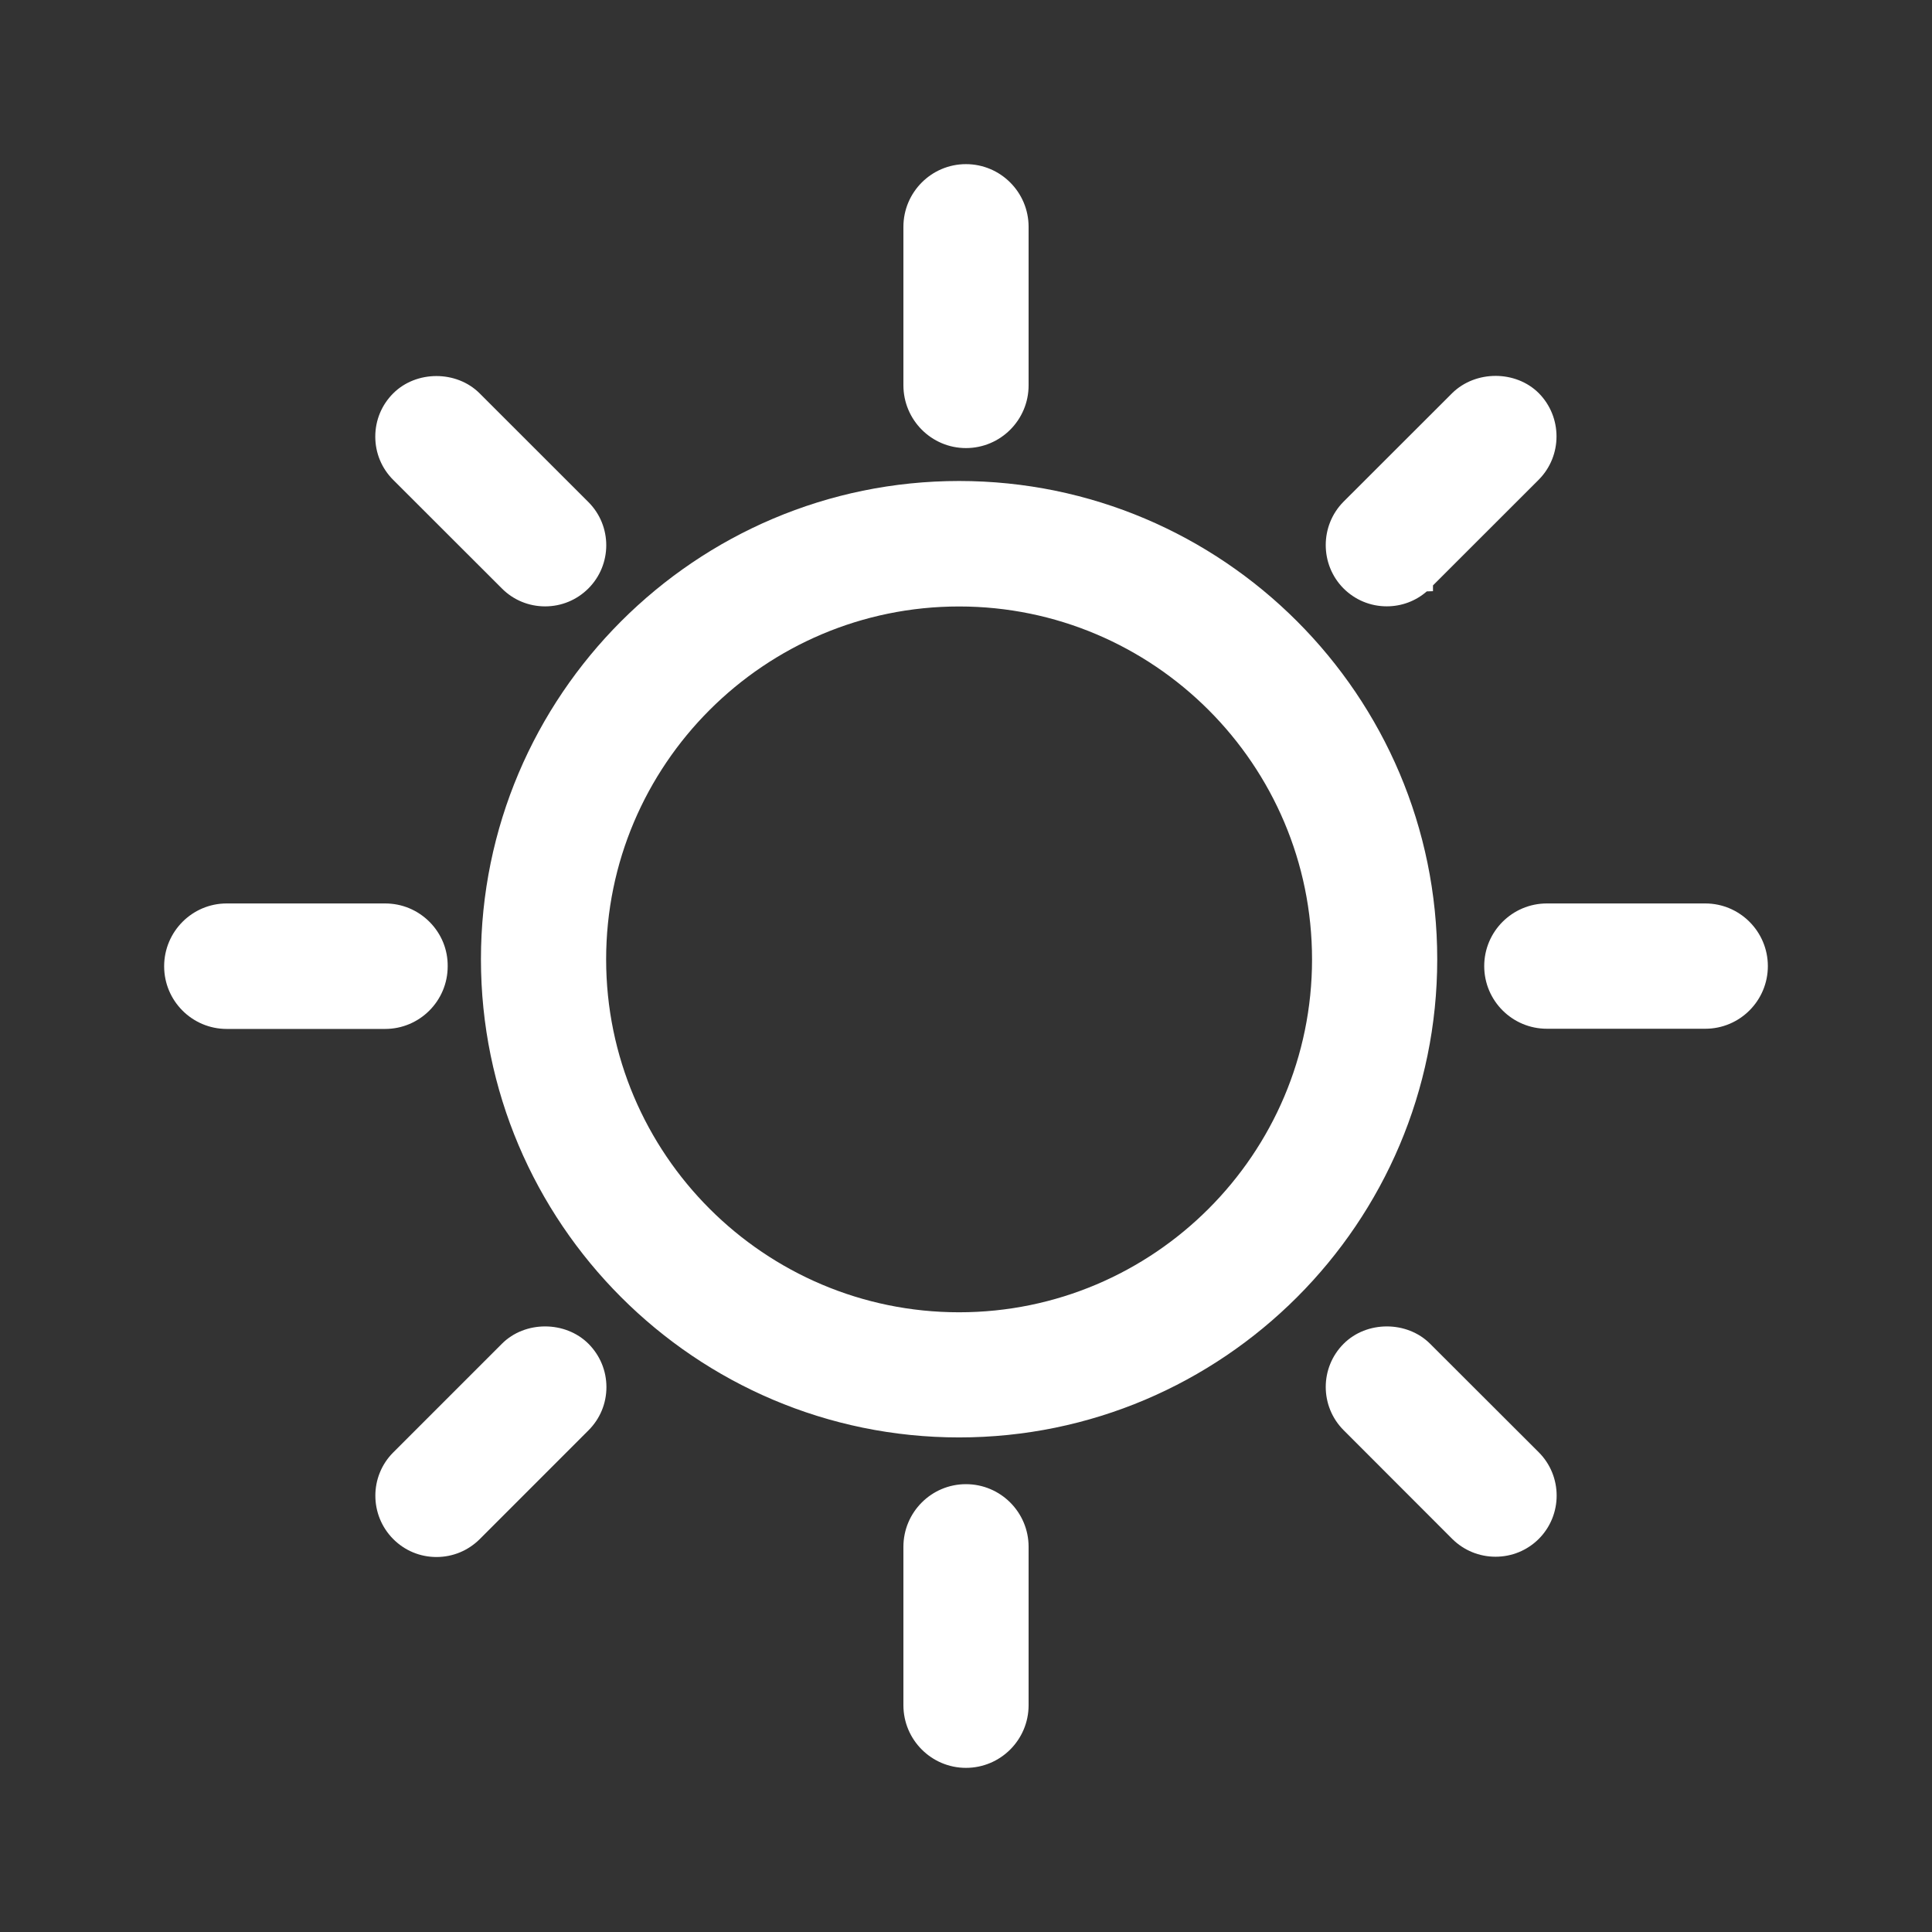
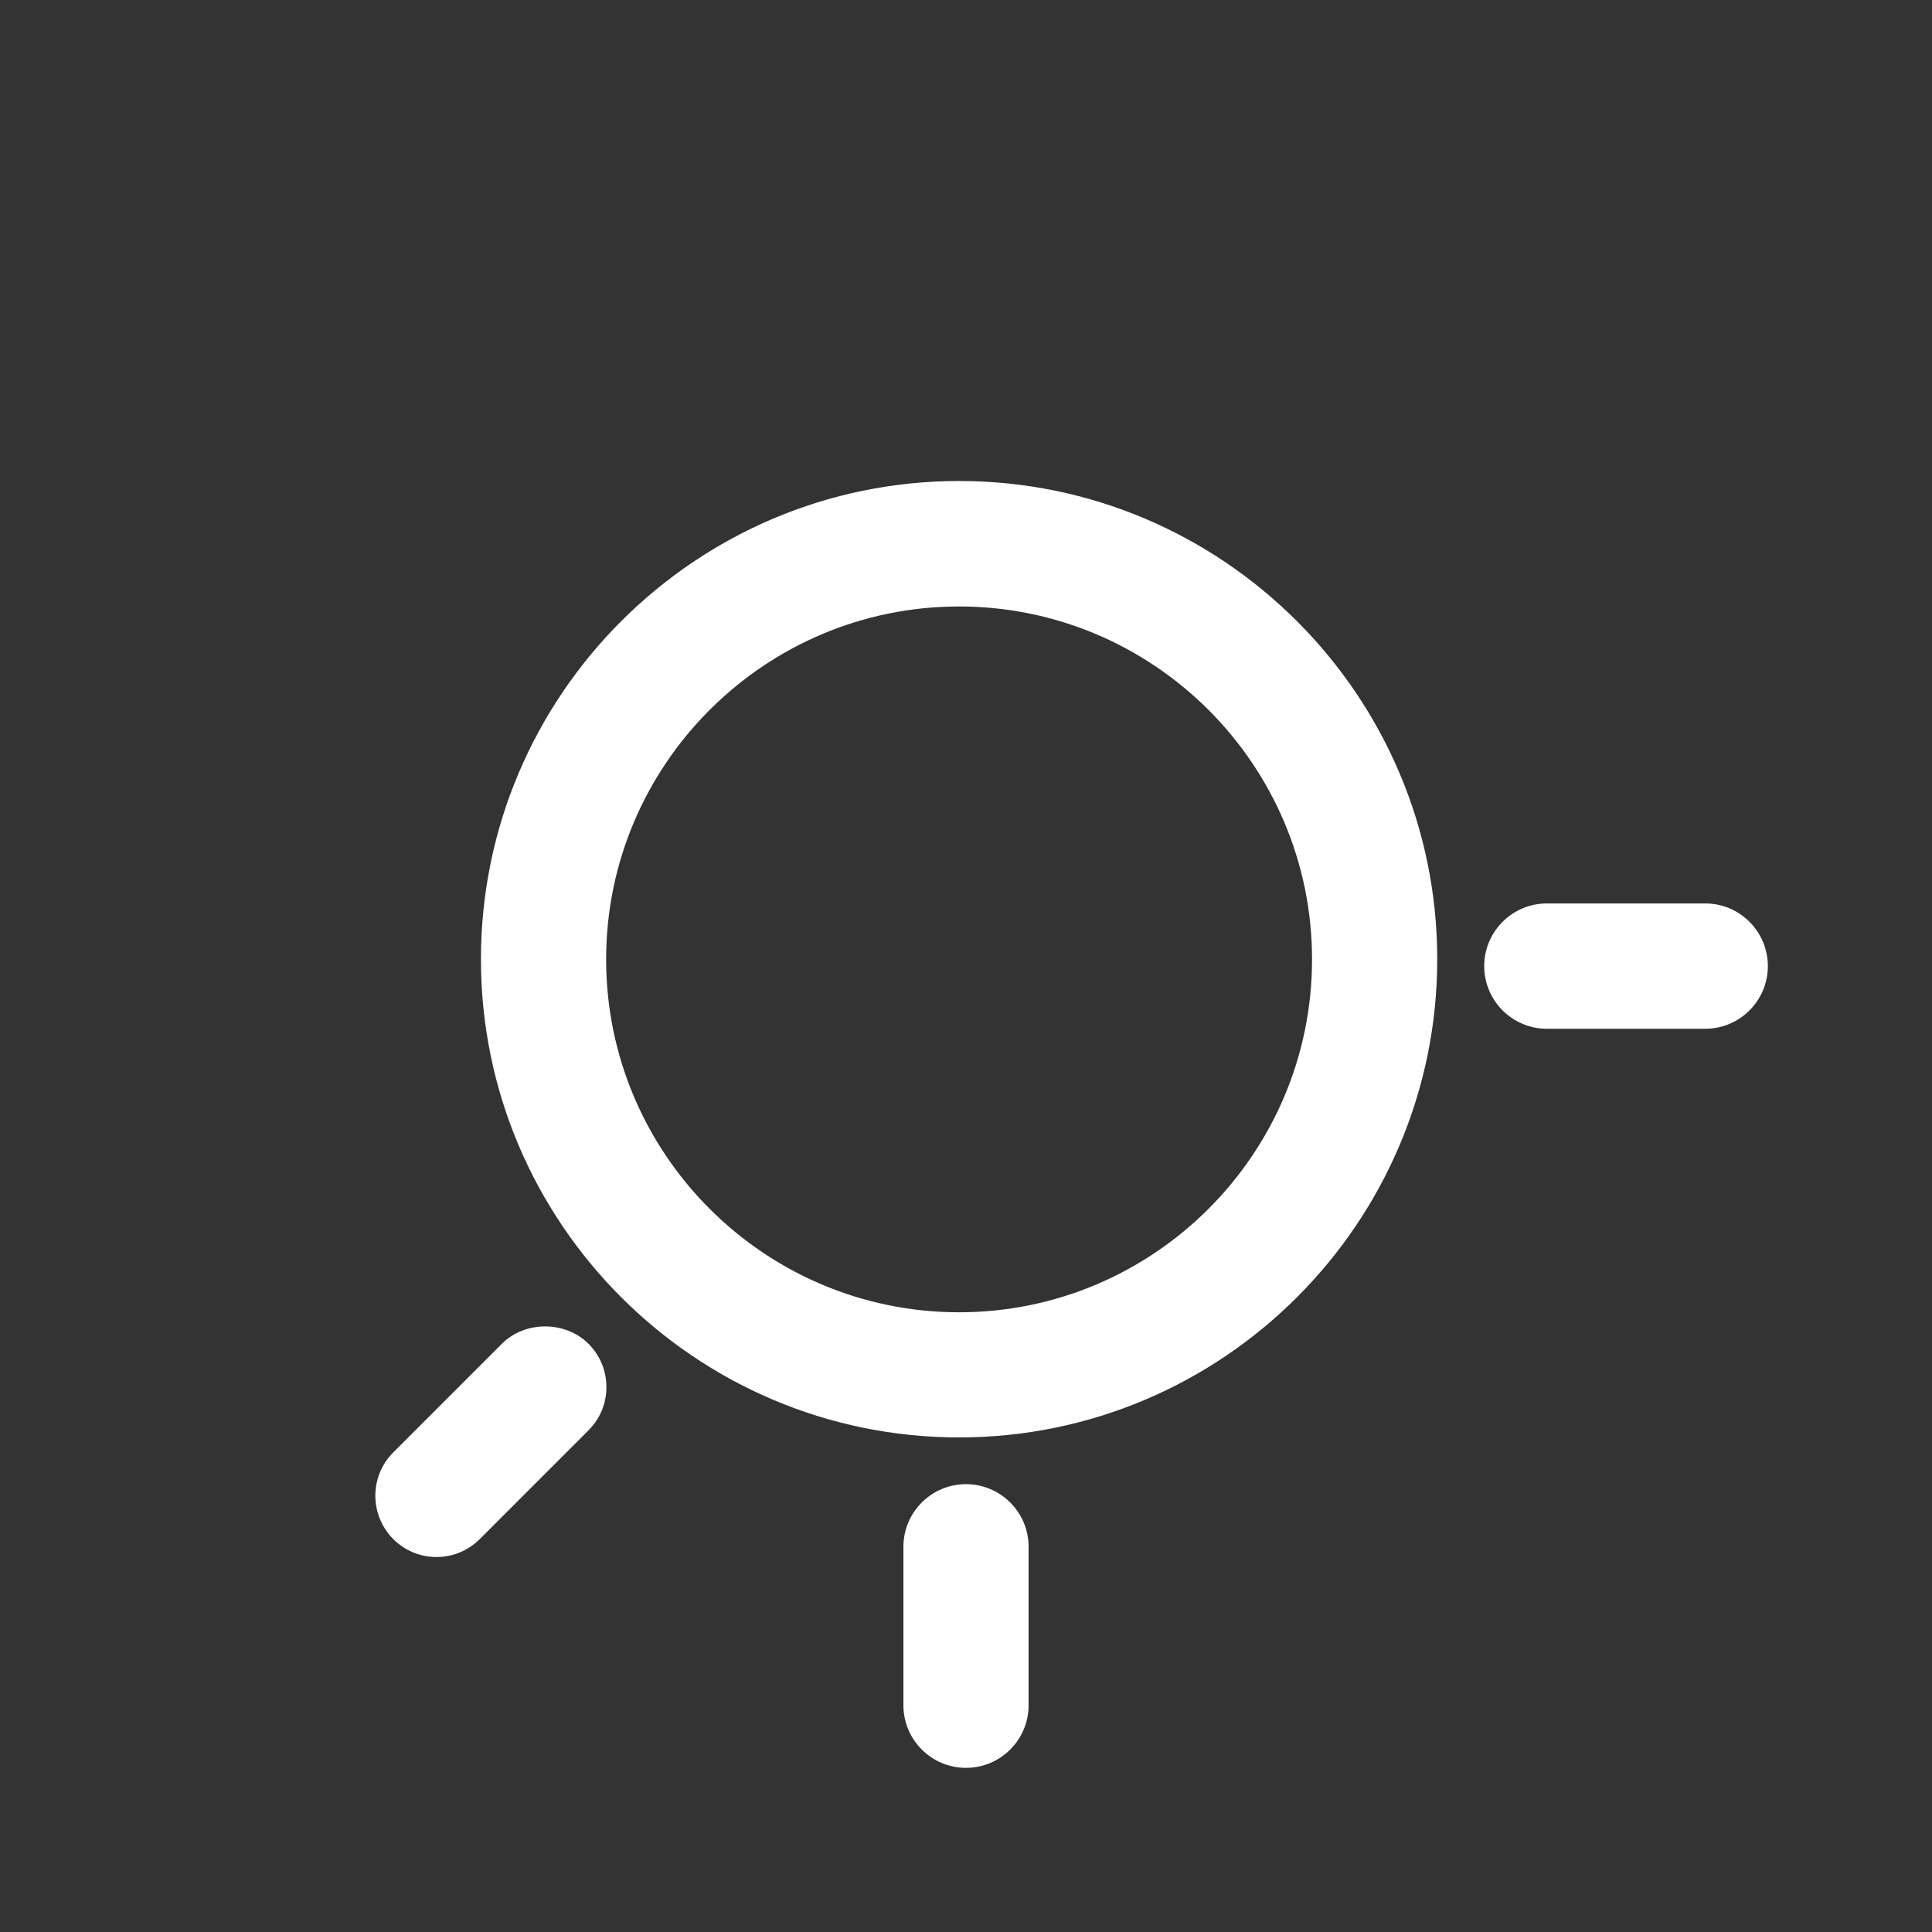
<svg xmlns="http://www.w3.org/2000/svg" t="1577667163330" class="icon" viewBox="0 0 1024 1024" version="1.1" p-id="4810" width="64" height="64">
  <rect x="0" y="0" width="1024" height="1024" fill="#333333" stroke="none" />
  <defs>
    <style type="text/css" />
  </defs>
-   <path d="M237.283 512.179c0.102-8.864-3.331-17.216-9.582-23.519-6.302-6.328-14.654-9.812-23.57-9.812h-83.98c-18.292 0-33.151 14.936-33.151 33.305 0 18.318 14.859 33.203 33.151 33.203h83.98c18.293 0 33.152-14.884 33.152-33.177zM266.028 311.913c6.097 6.123 14.244 9.479 22.904 9.479 8.608 0 16.755-3.356 22.904-9.479 12.656-12.656 12.656-33.203 0-45.833l-57.644-57.618c-12.246-12.22-33.561-12.169-45.756 0-6.149 6.123-9.53 14.27-9.53 22.955 0 8.685 3.382 16.832 9.53 22.955l57.592 57.541zM735.017 321.366c7.891 0 15.32-2.793 21.213-7.916l3.279-0.102v-3.074l56.106-56.081c12.502-12.63 12.502-33.177-0.051-45.833-12.144-12.118-33.408-12.22-45.859 0l-57.695 57.644c-12.451 12.63-12.451 33.177 0 45.782 6.149 6.173 14.296 9.58 23.007 9.58zM511.974 237.488c18.343 0 33.203-14.91 33.203-33.228v-84.032c0-18.318-14.859-33.228-33.203-33.228-18.292 0-33.151 14.91-33.151 33.228v83.955c0 18.369 14.859 33.305 33.151 33.305zM757.972 712.216c-12.297-12.272-33.613-12.22-45.807 0-12.656 12.63-12.656 33.177 0 45.833l57.592 57.644c6.149 6.072 14.296 9.402 22.904 9.402 8.659 0 16.806-3.356 22.904-9.428 12.656-12.656 12.656-33.28 0-45.936l-57.593-57.515z" fill="#ffffff" p-id="4811" />
  <path d="M508.336 254.935c-139.728 0-253.427 113.724-253.427 253.478s113.699 253.453 253.427 253.453 253.427-113.699 253.427-253.453-113.698-253.478-253.427-253.478zM695.409 508.49c0 103.144-83.929 187.047-187.073 187.047S321.264 611.634 321.264 508.49s83.929-187.047 187.073-187.047 187.072 83.903 187.072 187.047zM266.028 712.216l-57.592 57.592c-12.656 12.63-12.656 33.228 0 45.936 6.097 6.123 14.244 9.505 22.904 9.505 8.659 0 16.806-3.382 22.955-9.505l57.592-57.618c6.149-6.123 9.53-14.27 9.53-22.929s-3.382-16.806-9.53-22.981c-12.297-12.247-33.664-12.247-45.859 0zM903.849 478.849h-83.98c-18.344 0-33.203 14.91-33.203 33.203 0 18.318 14.859 33.203 33.203 33.203h83.98c18.292 0 33.151-14.885 33.151-33.203 0-18.293-14.859-33.203-33.151-33.203zM511.974 786.64c-18.292 0-33.151 14.885-33.151 33.203v83.955c0 18.318 14.859 33.203 33.151 33.203 18.343 0 33.203-14.885 33.203-33.203v-83.955c0-18.318-14.859-33.203-33.203-33.203z" fill="#ffffff" p-id="4812" />
</svg>